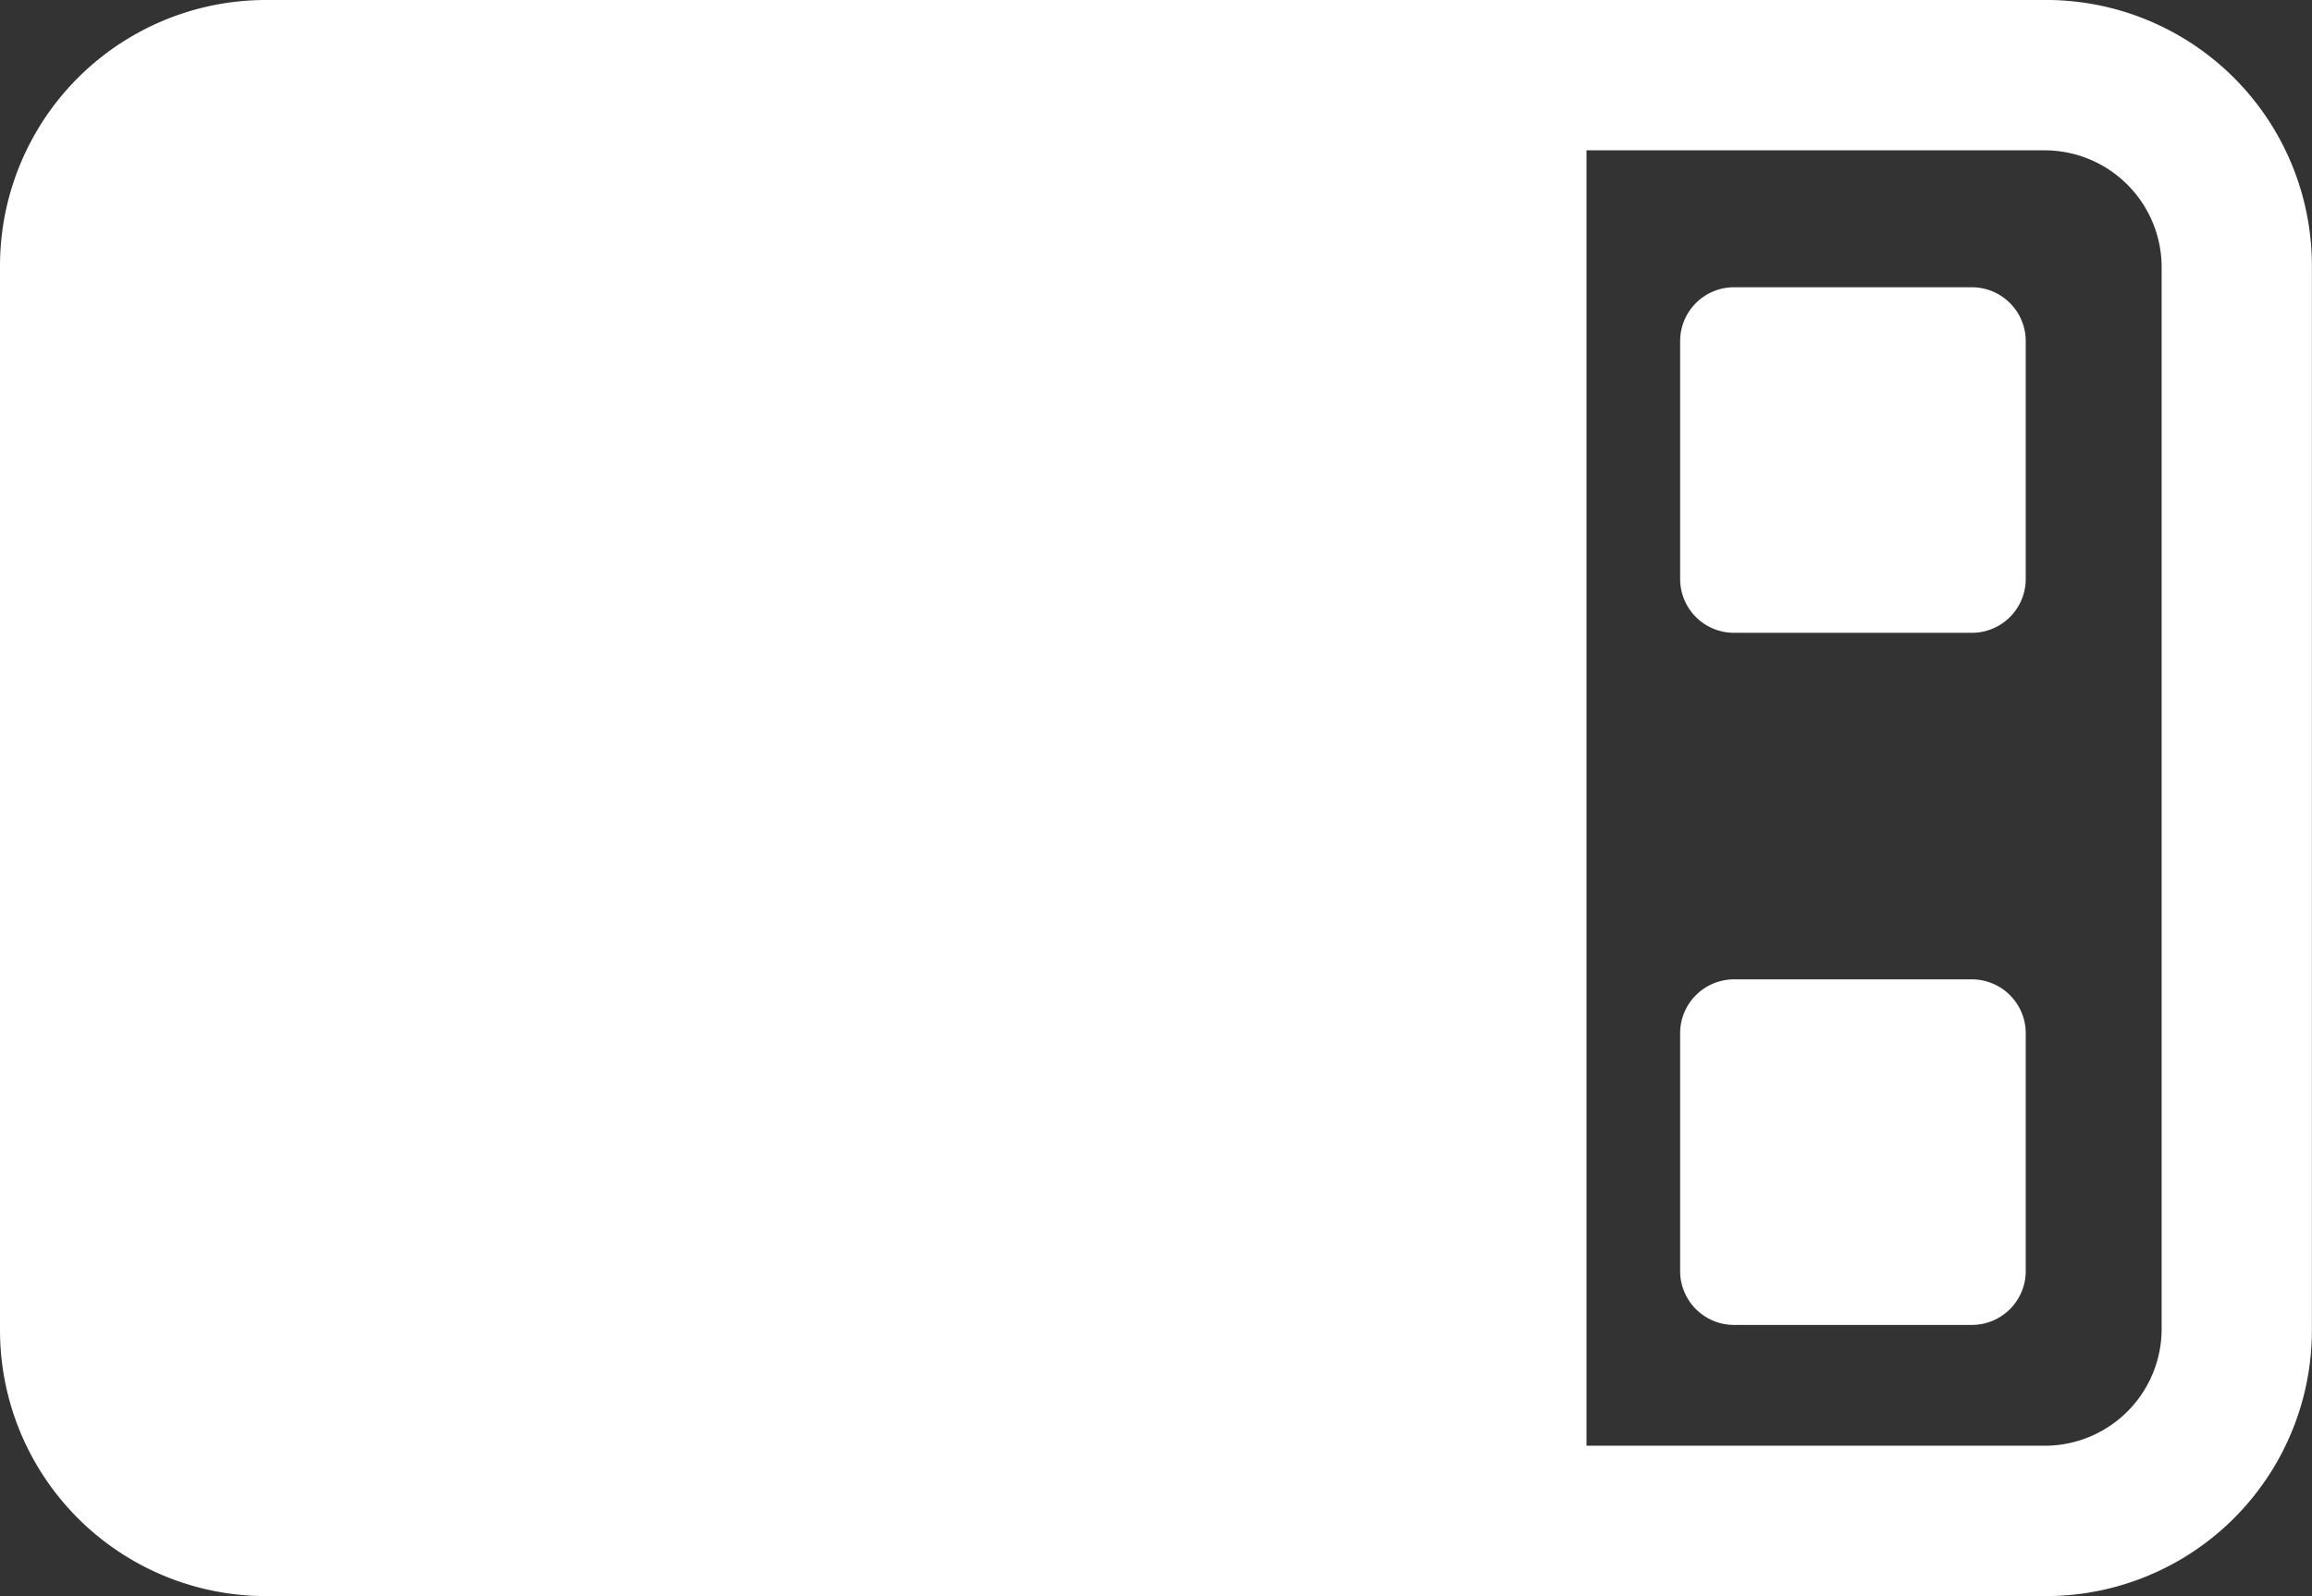
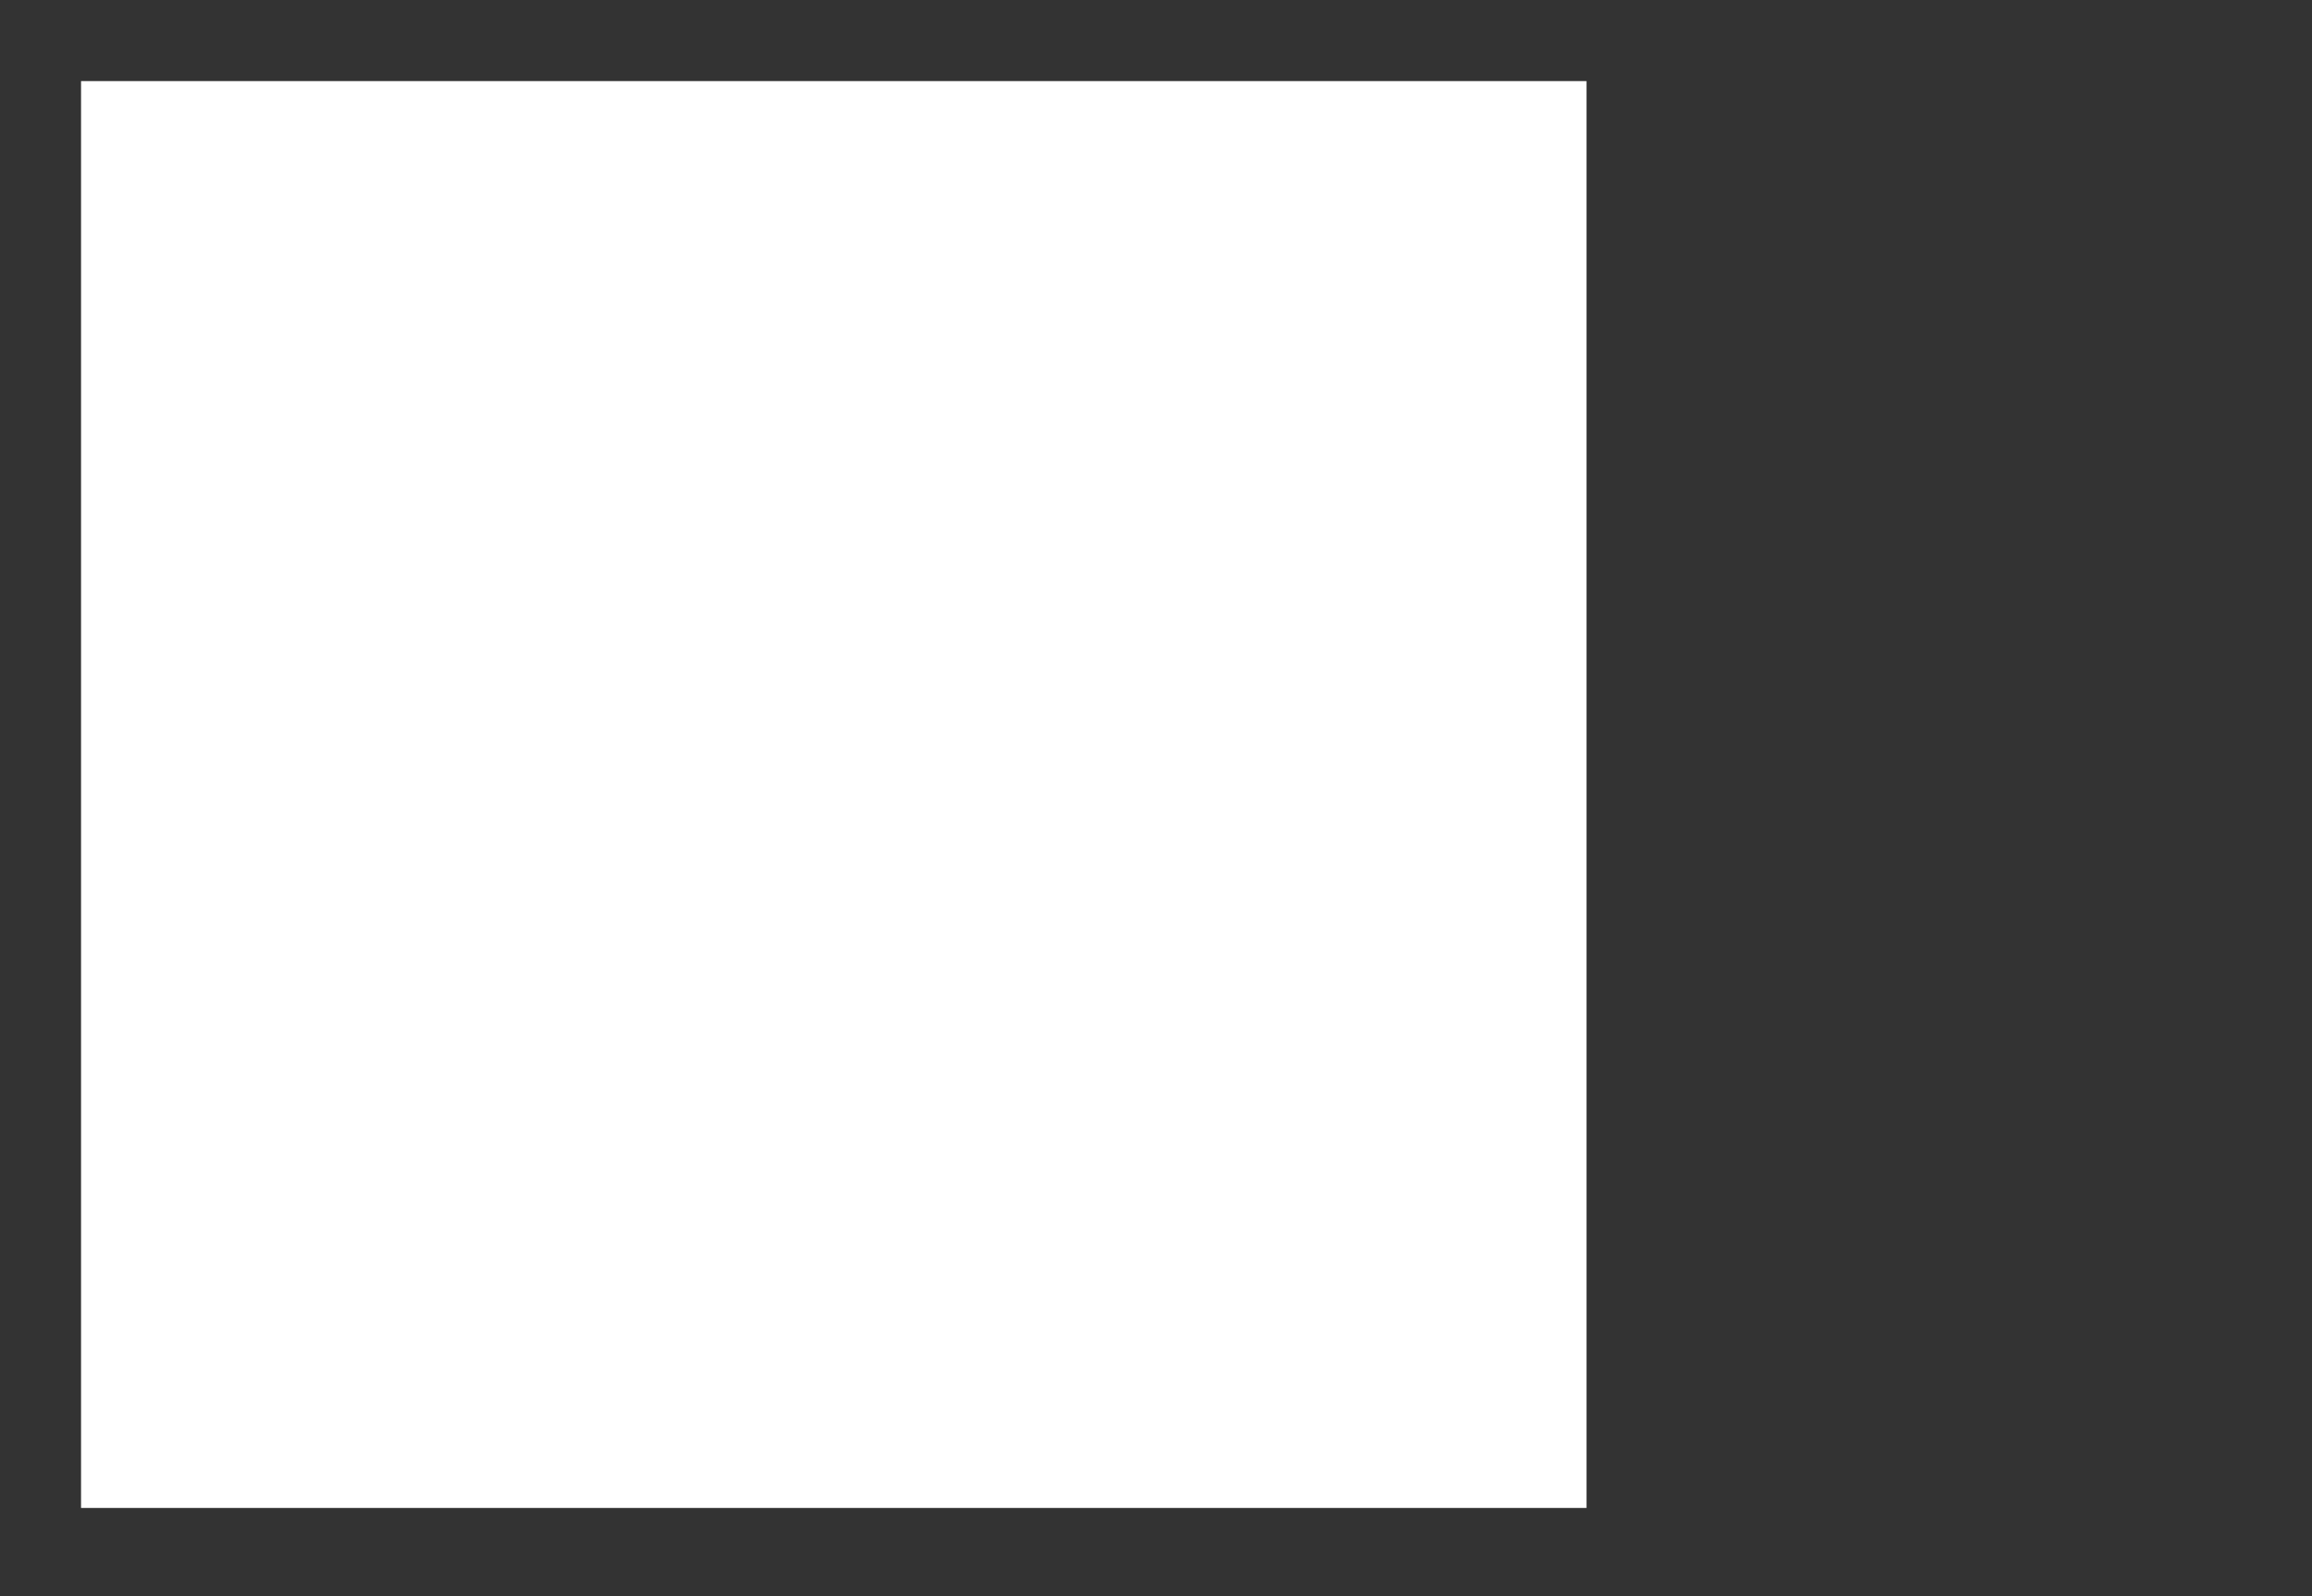
<svg xmlns="http://www.w3.org/2000/svg" width="69.24" height="47.807" viewBox="0 0 69.24 47.807">
  <rect x="0" y="0" width="69.24" height="47.807" fill="#333333" stroke="none" />
  <g id="グループ_2305" data-name="グループ 2305" transform="translate(-1650.297 -534.301)">
-     <path id="パス_77" data-name="パス 77" d="M1658.266,534.3h53.3a7.964,7.964,0,0,1,7.968,7.969v31.869a7.964,7.964,0,0,1-7.969,7.969h-53.3a7.964,7.964,0,0,1-7.968-7.971V542.27a7.964,7.964,0,0,1,7.969-7.969Zm51.089,18.955a1.614,1.614,0,0,0,1.609-1.609v-7.132a1.614,1.614,0,0,0-1.609-1.609h-7.13a1.614,1.614,0,0,0-1.611,1.609v7.132a1.614,1.614,0,0,0,1.611,1.609Zm0,20.73a1.614,1.614,0,0,0,1.609-1.609v-7.132a1.614,1.614,0,0,0-1.609-1.609h-7.13a1.614,1.614,0,0,0-1.611,1.609v7.132a1.614,1.614,0,0,0,1.611,1.609Zm2.214-35.182h-53.3a3.506,3.506,0,0,0-3.466,3.466v31.867a3.5,3.5,0,0,0,3.465,3.467h53.3a3.5,3.5,0,0,0,3.466-3.465V542.27a3.506,3.506,0,0,0-3.465-3.466Z" transform="translate(0)" fill="#fff" />
    <rect id="長方形_8" data-name="長方形 8" width="45.086" height="42.737" transform="translate(1652.724 536.73)" fill="#fff" />
  </g>
</svg>